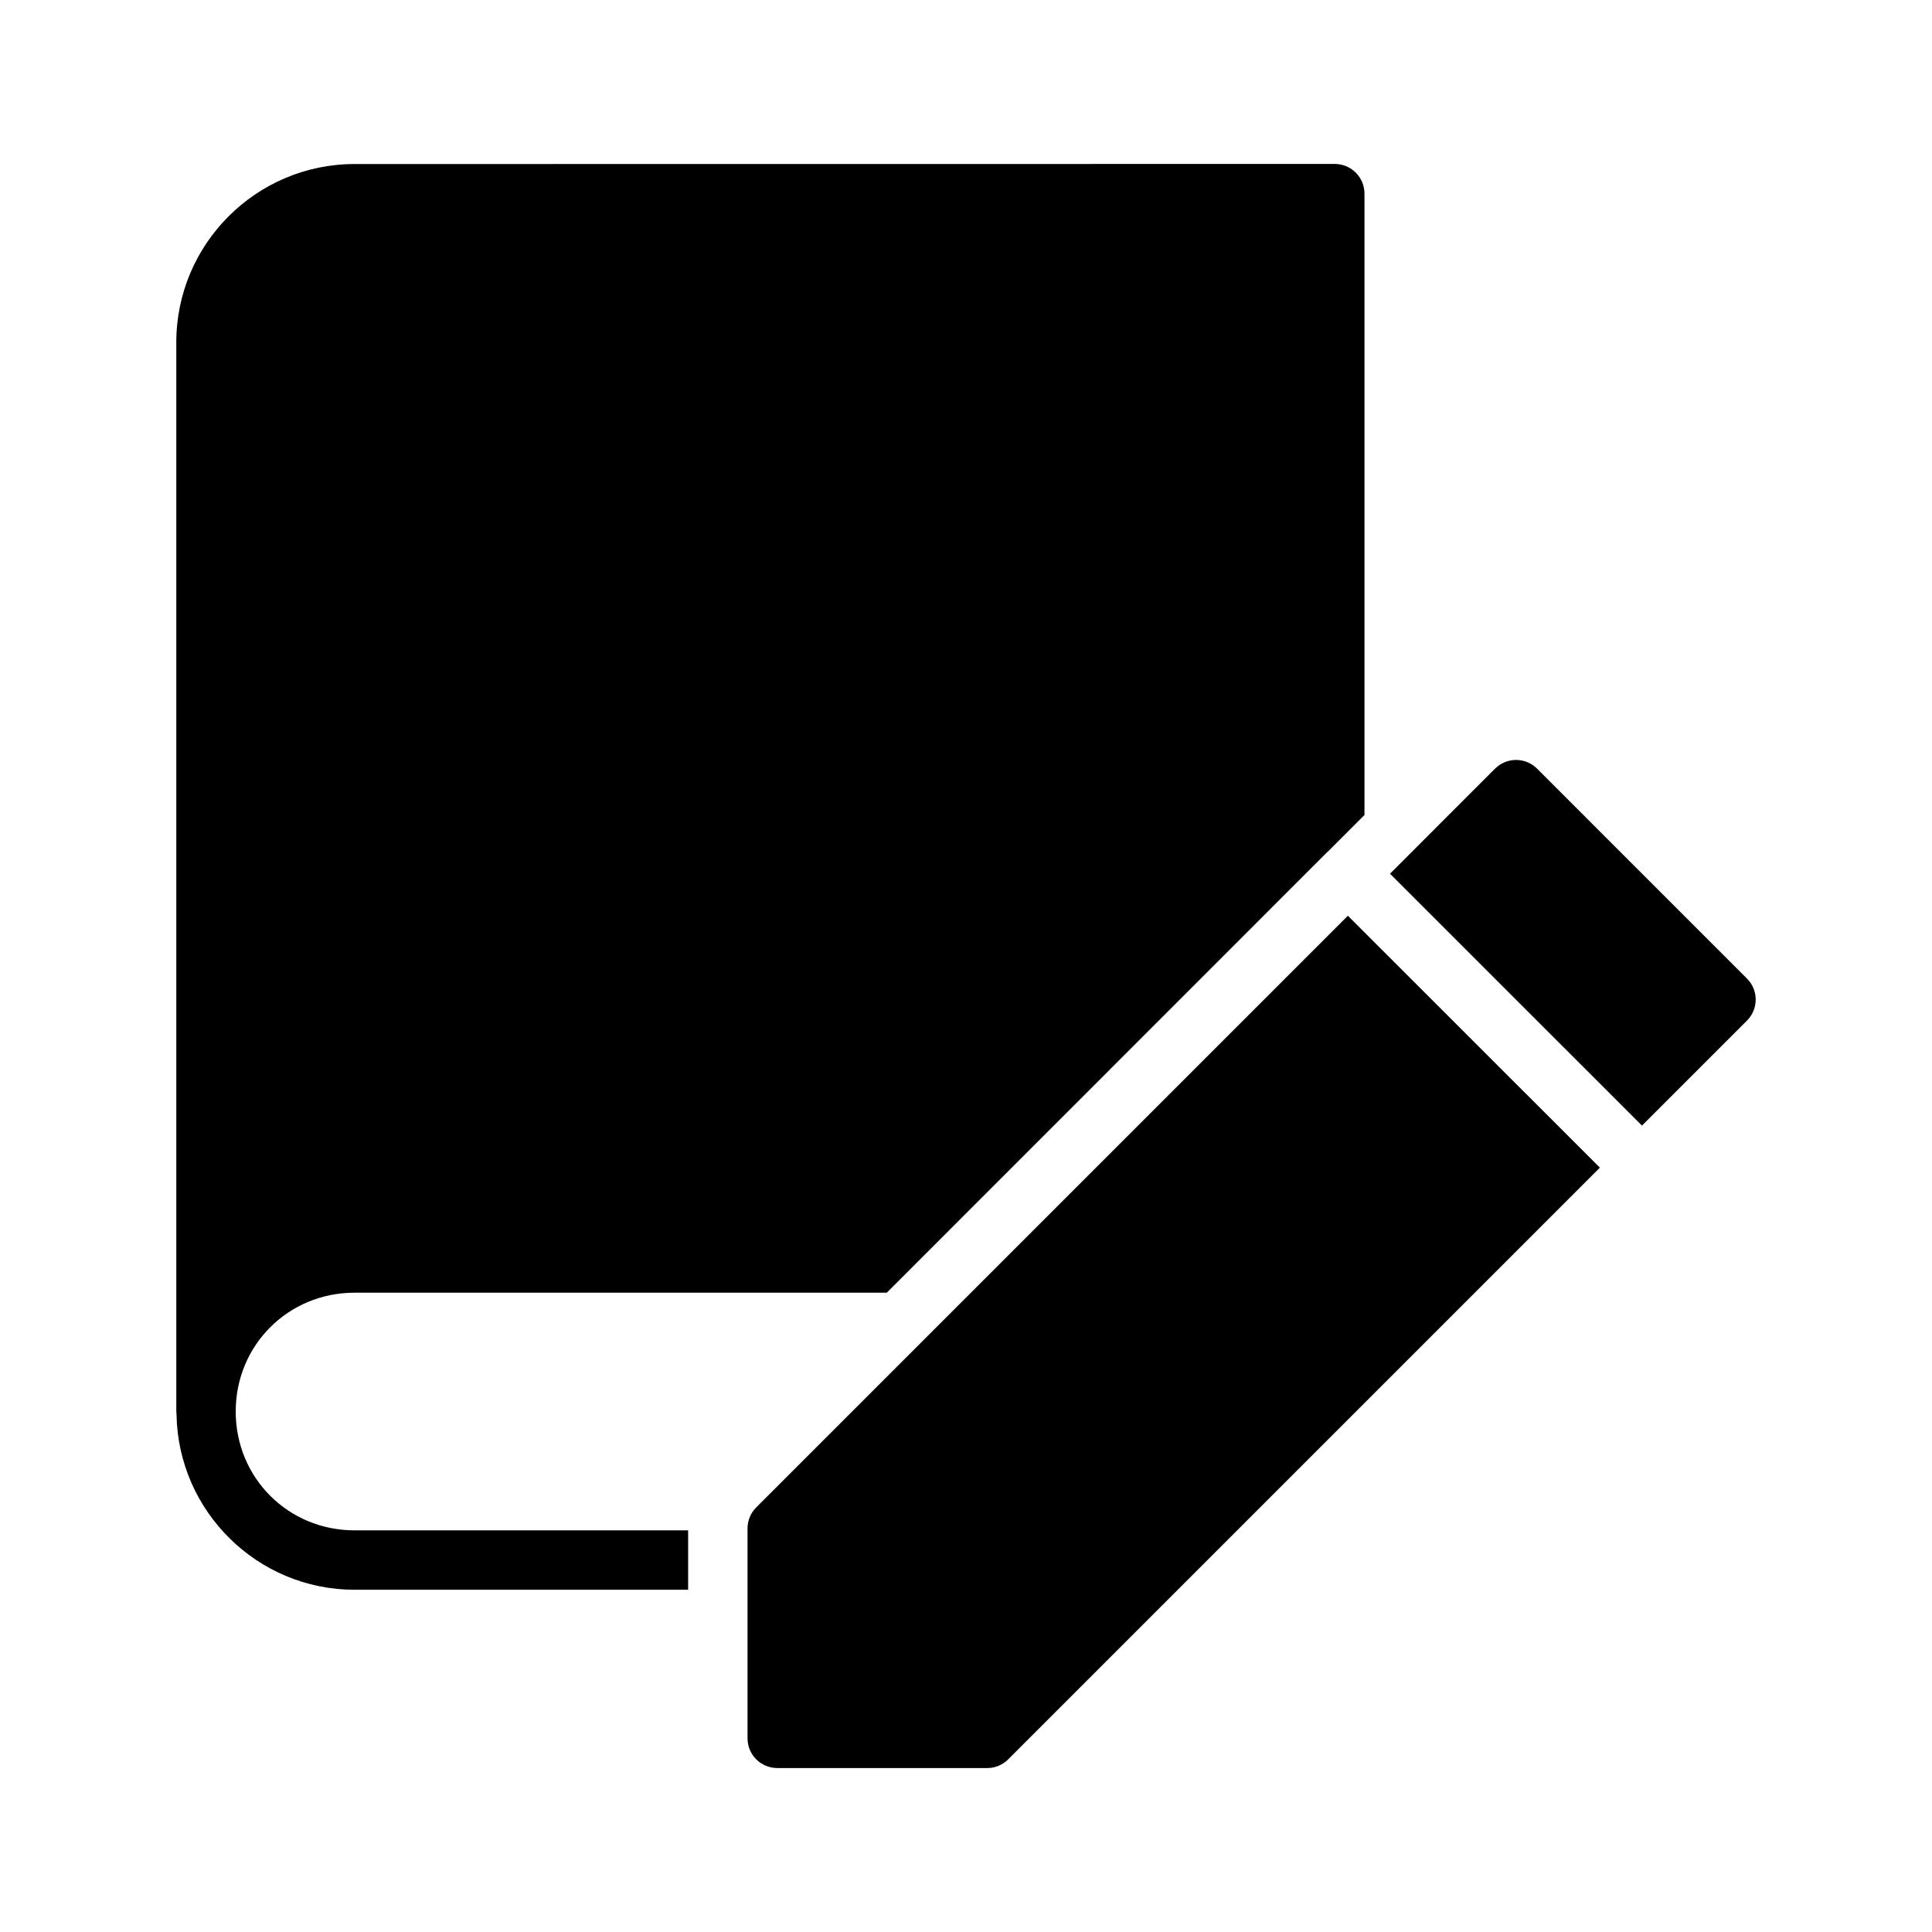
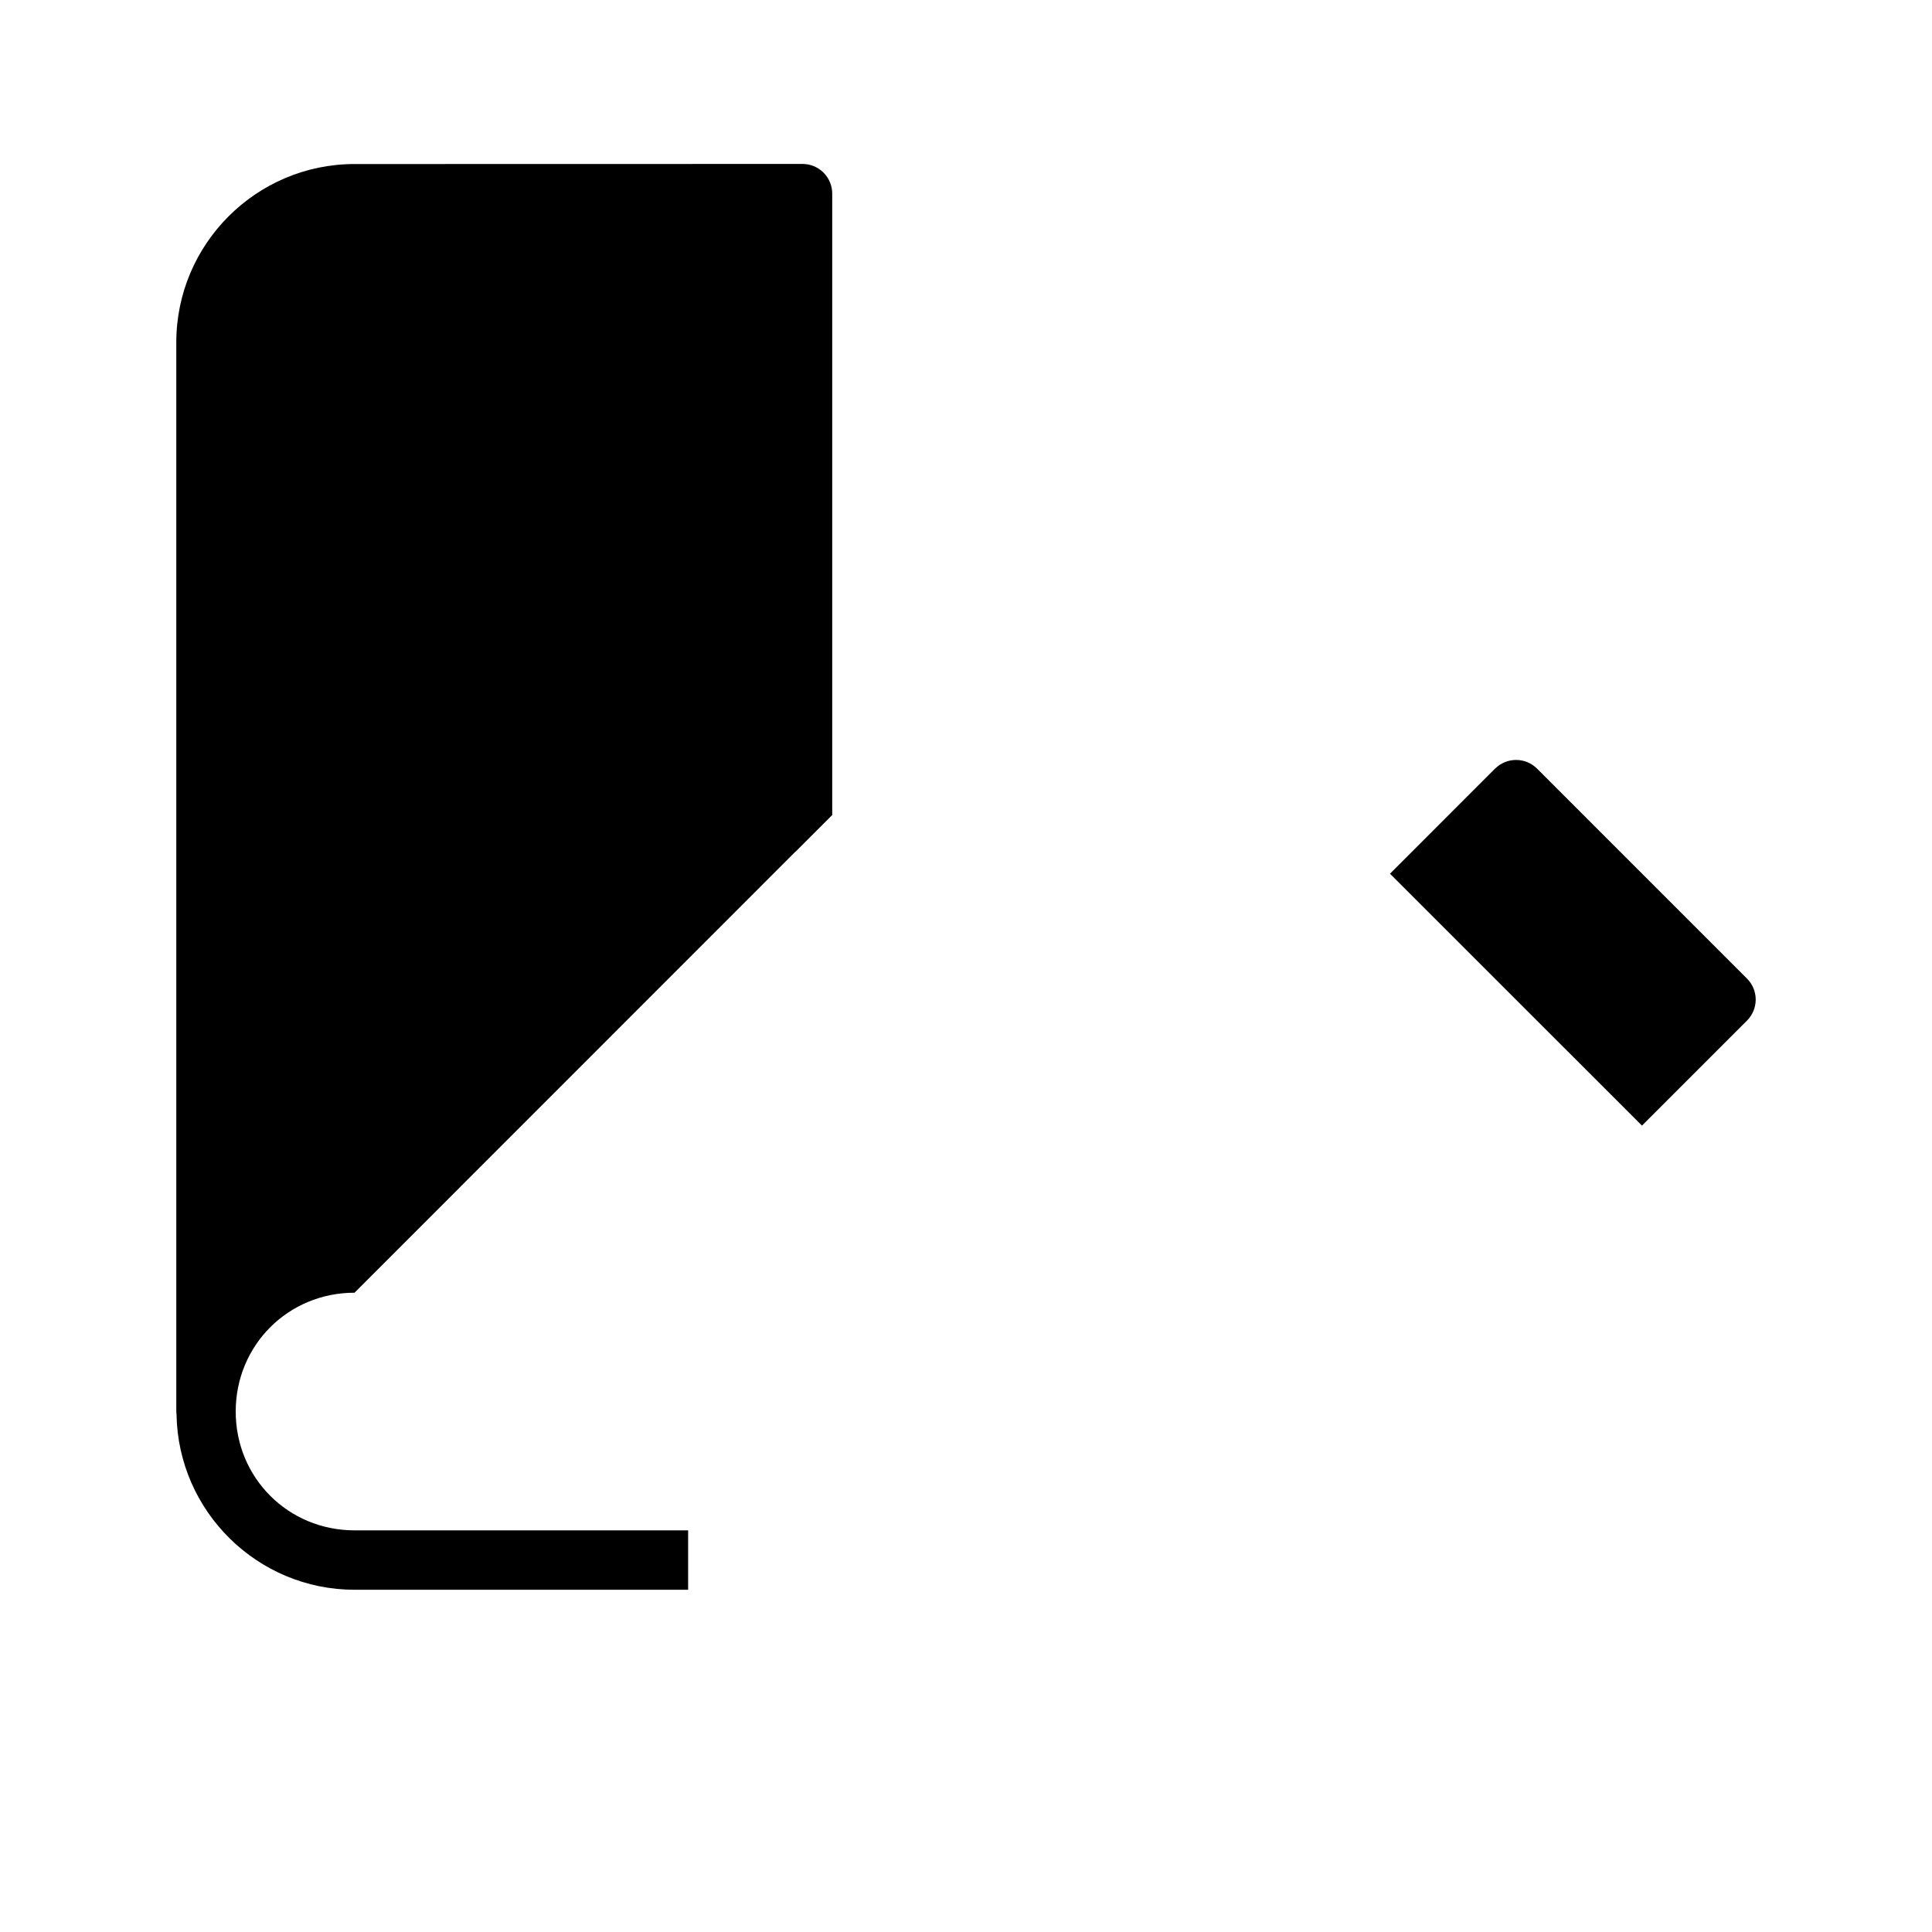
<svg xmlns="http://www.w3.org/2000/svg" fill="#000000" width="800px" height="800px" version="1.1" viewBox="144 144 512 512">
  <g>
-     <path d="m237.95 187.47c-26.027 0-47.23 21.219-47.23 47.246v283.38c0.008 0.262 0.027 0.527 0.062 0.789 0.441 25.645 21.434 46.418 47.188 46.418h88.391v-15.746h-88.41c-17.578 0-31.488-13.91-31.488-31.488 0-17.574 13.91-31.488 31.488-31.488h141.05l116.62-116.66c0.133-0.129 0.273-0.254 0.414-0.371l9.562-9.562v-164.64c0.008-2.098-0.82-4.113-2.305-5.598s-3.5-2.312-5.598-2.305z" />
+     <path d="m237.95 187.47c-26.027 0-47.23 21.219-47.23 47.246v283.38c0.008 0.262 0.027 0.527 0.062 0.789 0.441 25.645 21.434 46.418 47.188 46.418h88.391v-15.746h-88.41c-17.578 0-31.488-13.91-31.488-31.488 0-17.574 13.91-31.488 31.488-31.488l116.62-116.66c0.133-0.129 0.273-0.254 0.414-0.371l9.562-9.562v-164.64c0.008-2.098-0.82-4.113-2.305-5.598s-3.5-2.312-5.598-2.305z" />
    <path d="m551.33 347.69c-3.074-3.062-8.051-3.059-11.121 0.012h-0.023l-27.82 27.844 66.773 66.754 27.832-27.832c1.477-1.477 2.309-3.481 2.309-5.566 0-2.09-0.832-4.094-2.309-5.566z" />
-     <path d="m501.2 386.68c-52.266 52.266-104.53 104.53-156.79 156.79-1.465 1.465-2.293 3.445-2.305 5.519v55.688c0 4.348 3.523 7.871 7.871 7.871h55.719c2.074 0 4.059-0.859 5.519-2.34 52.254-52.254 104.51-104.51 156.77-156.77z" />
  </g>
</svg>